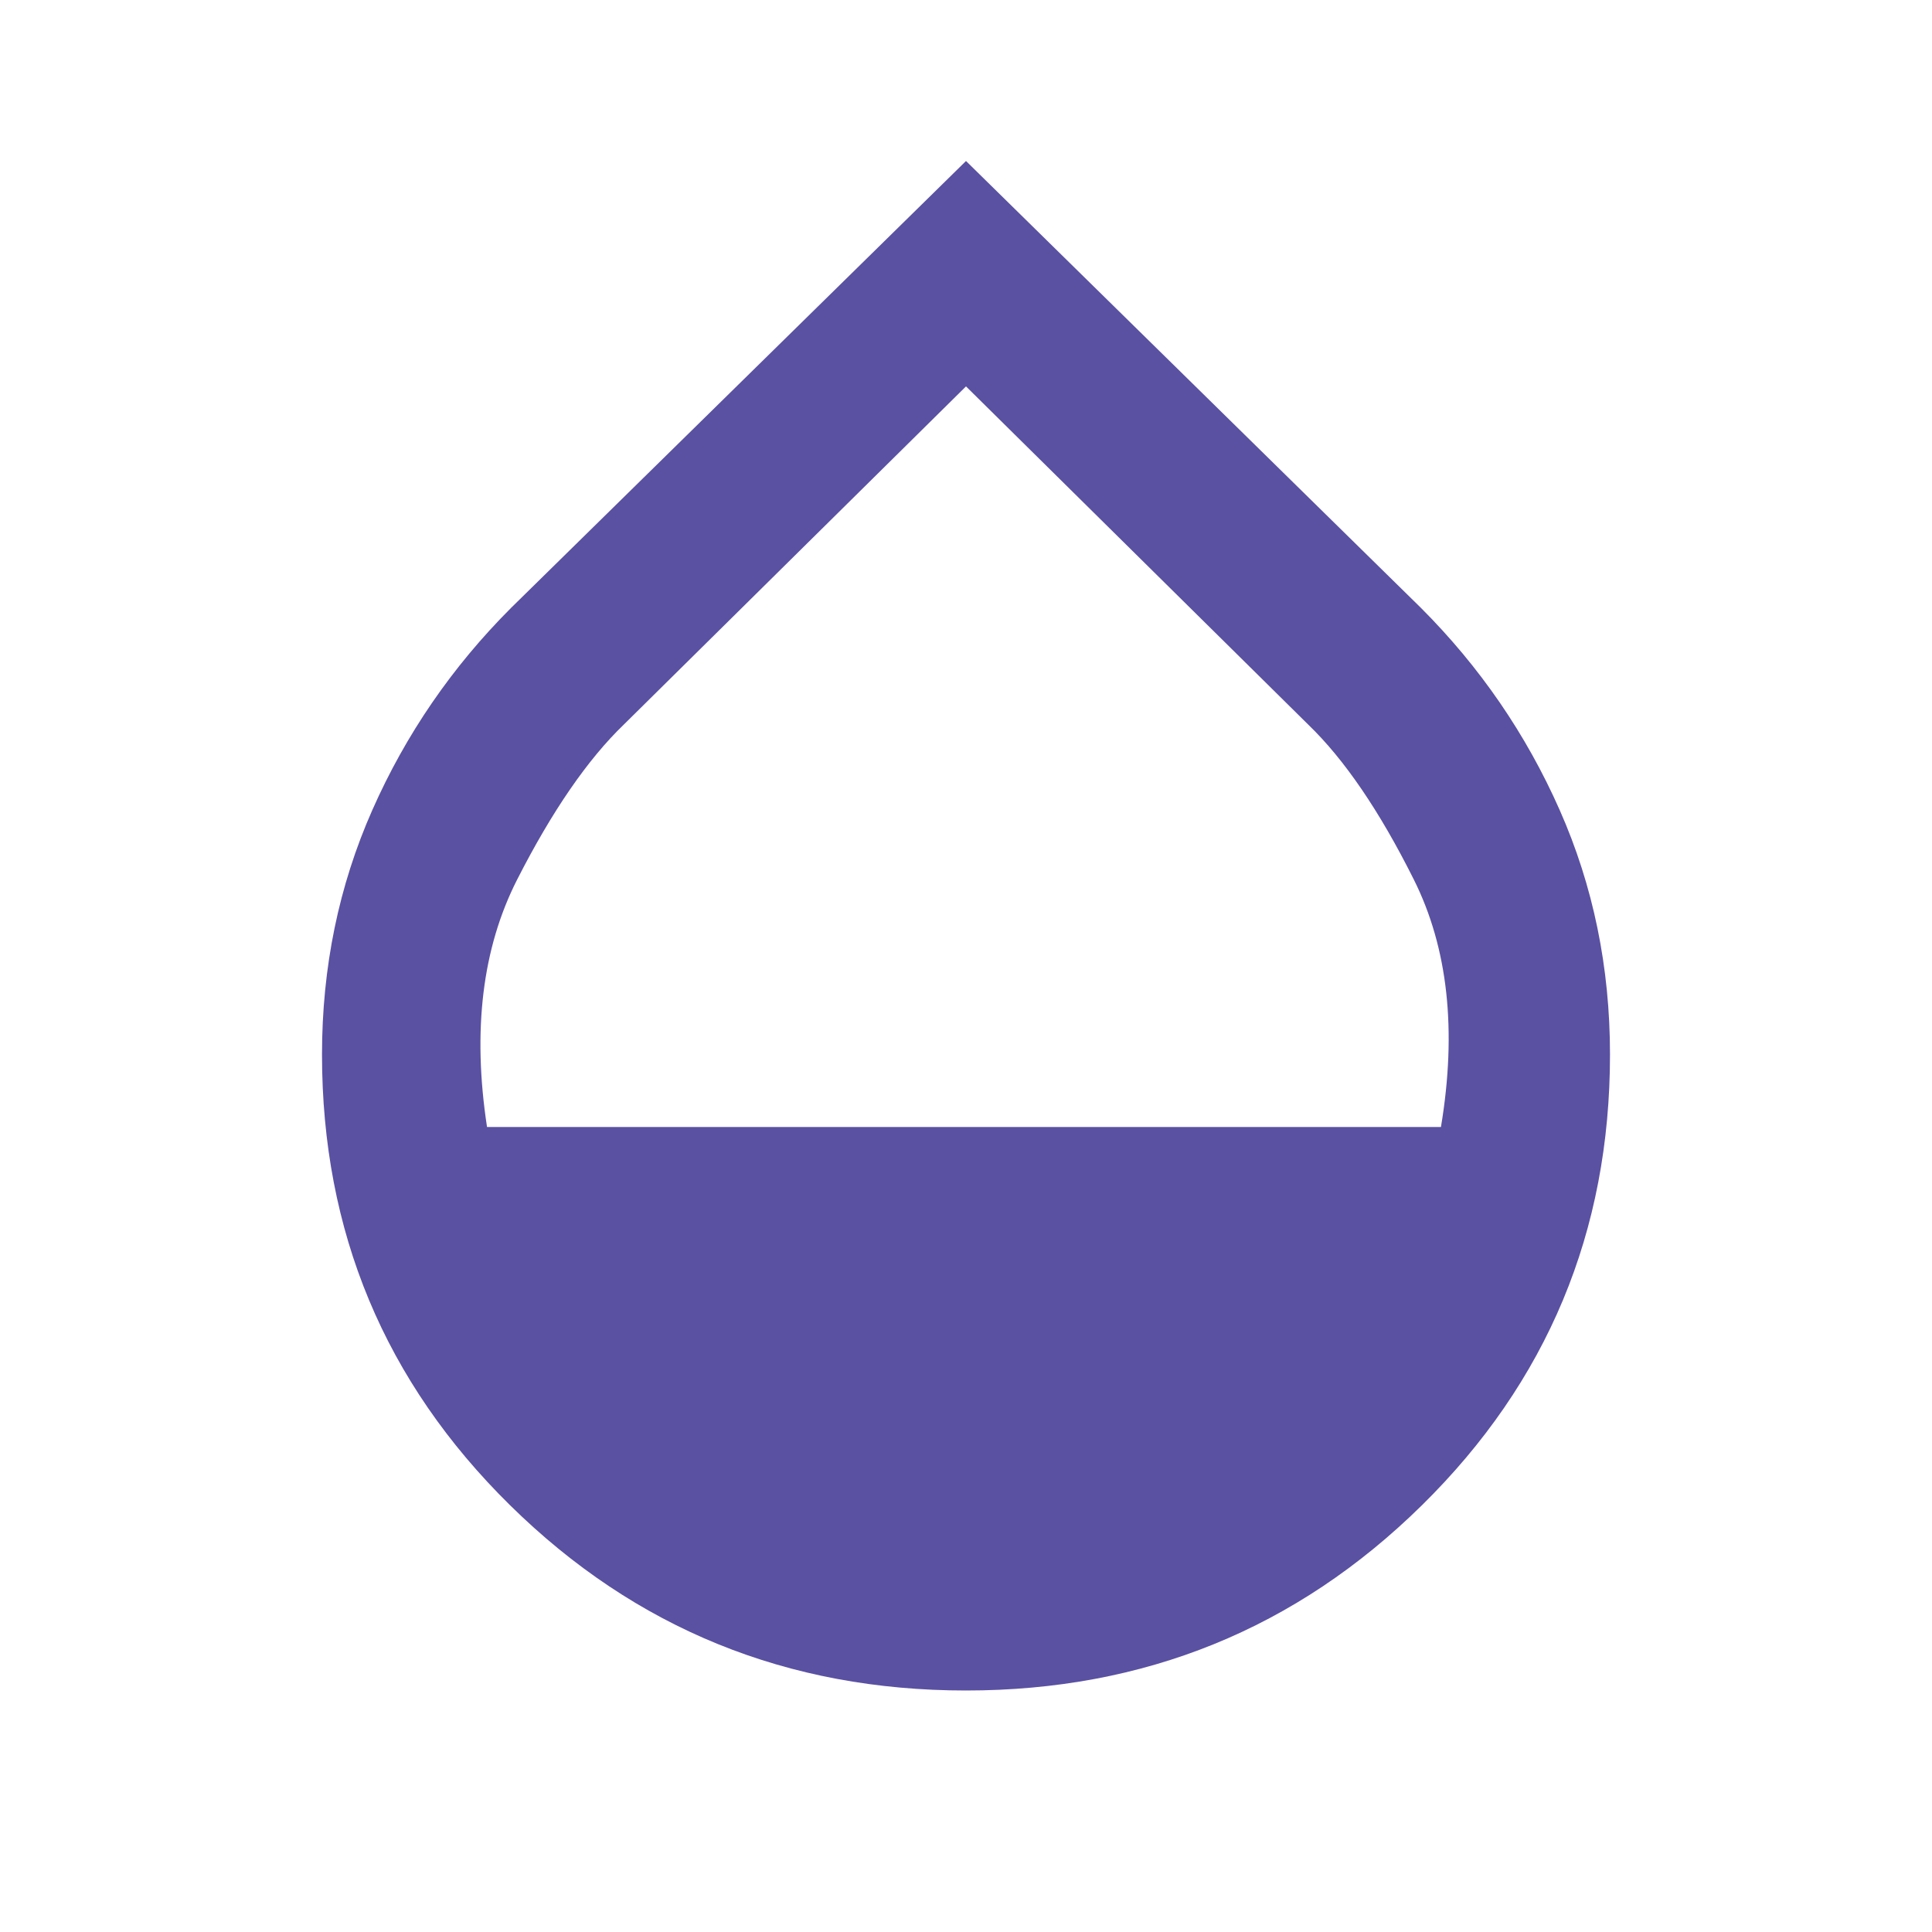
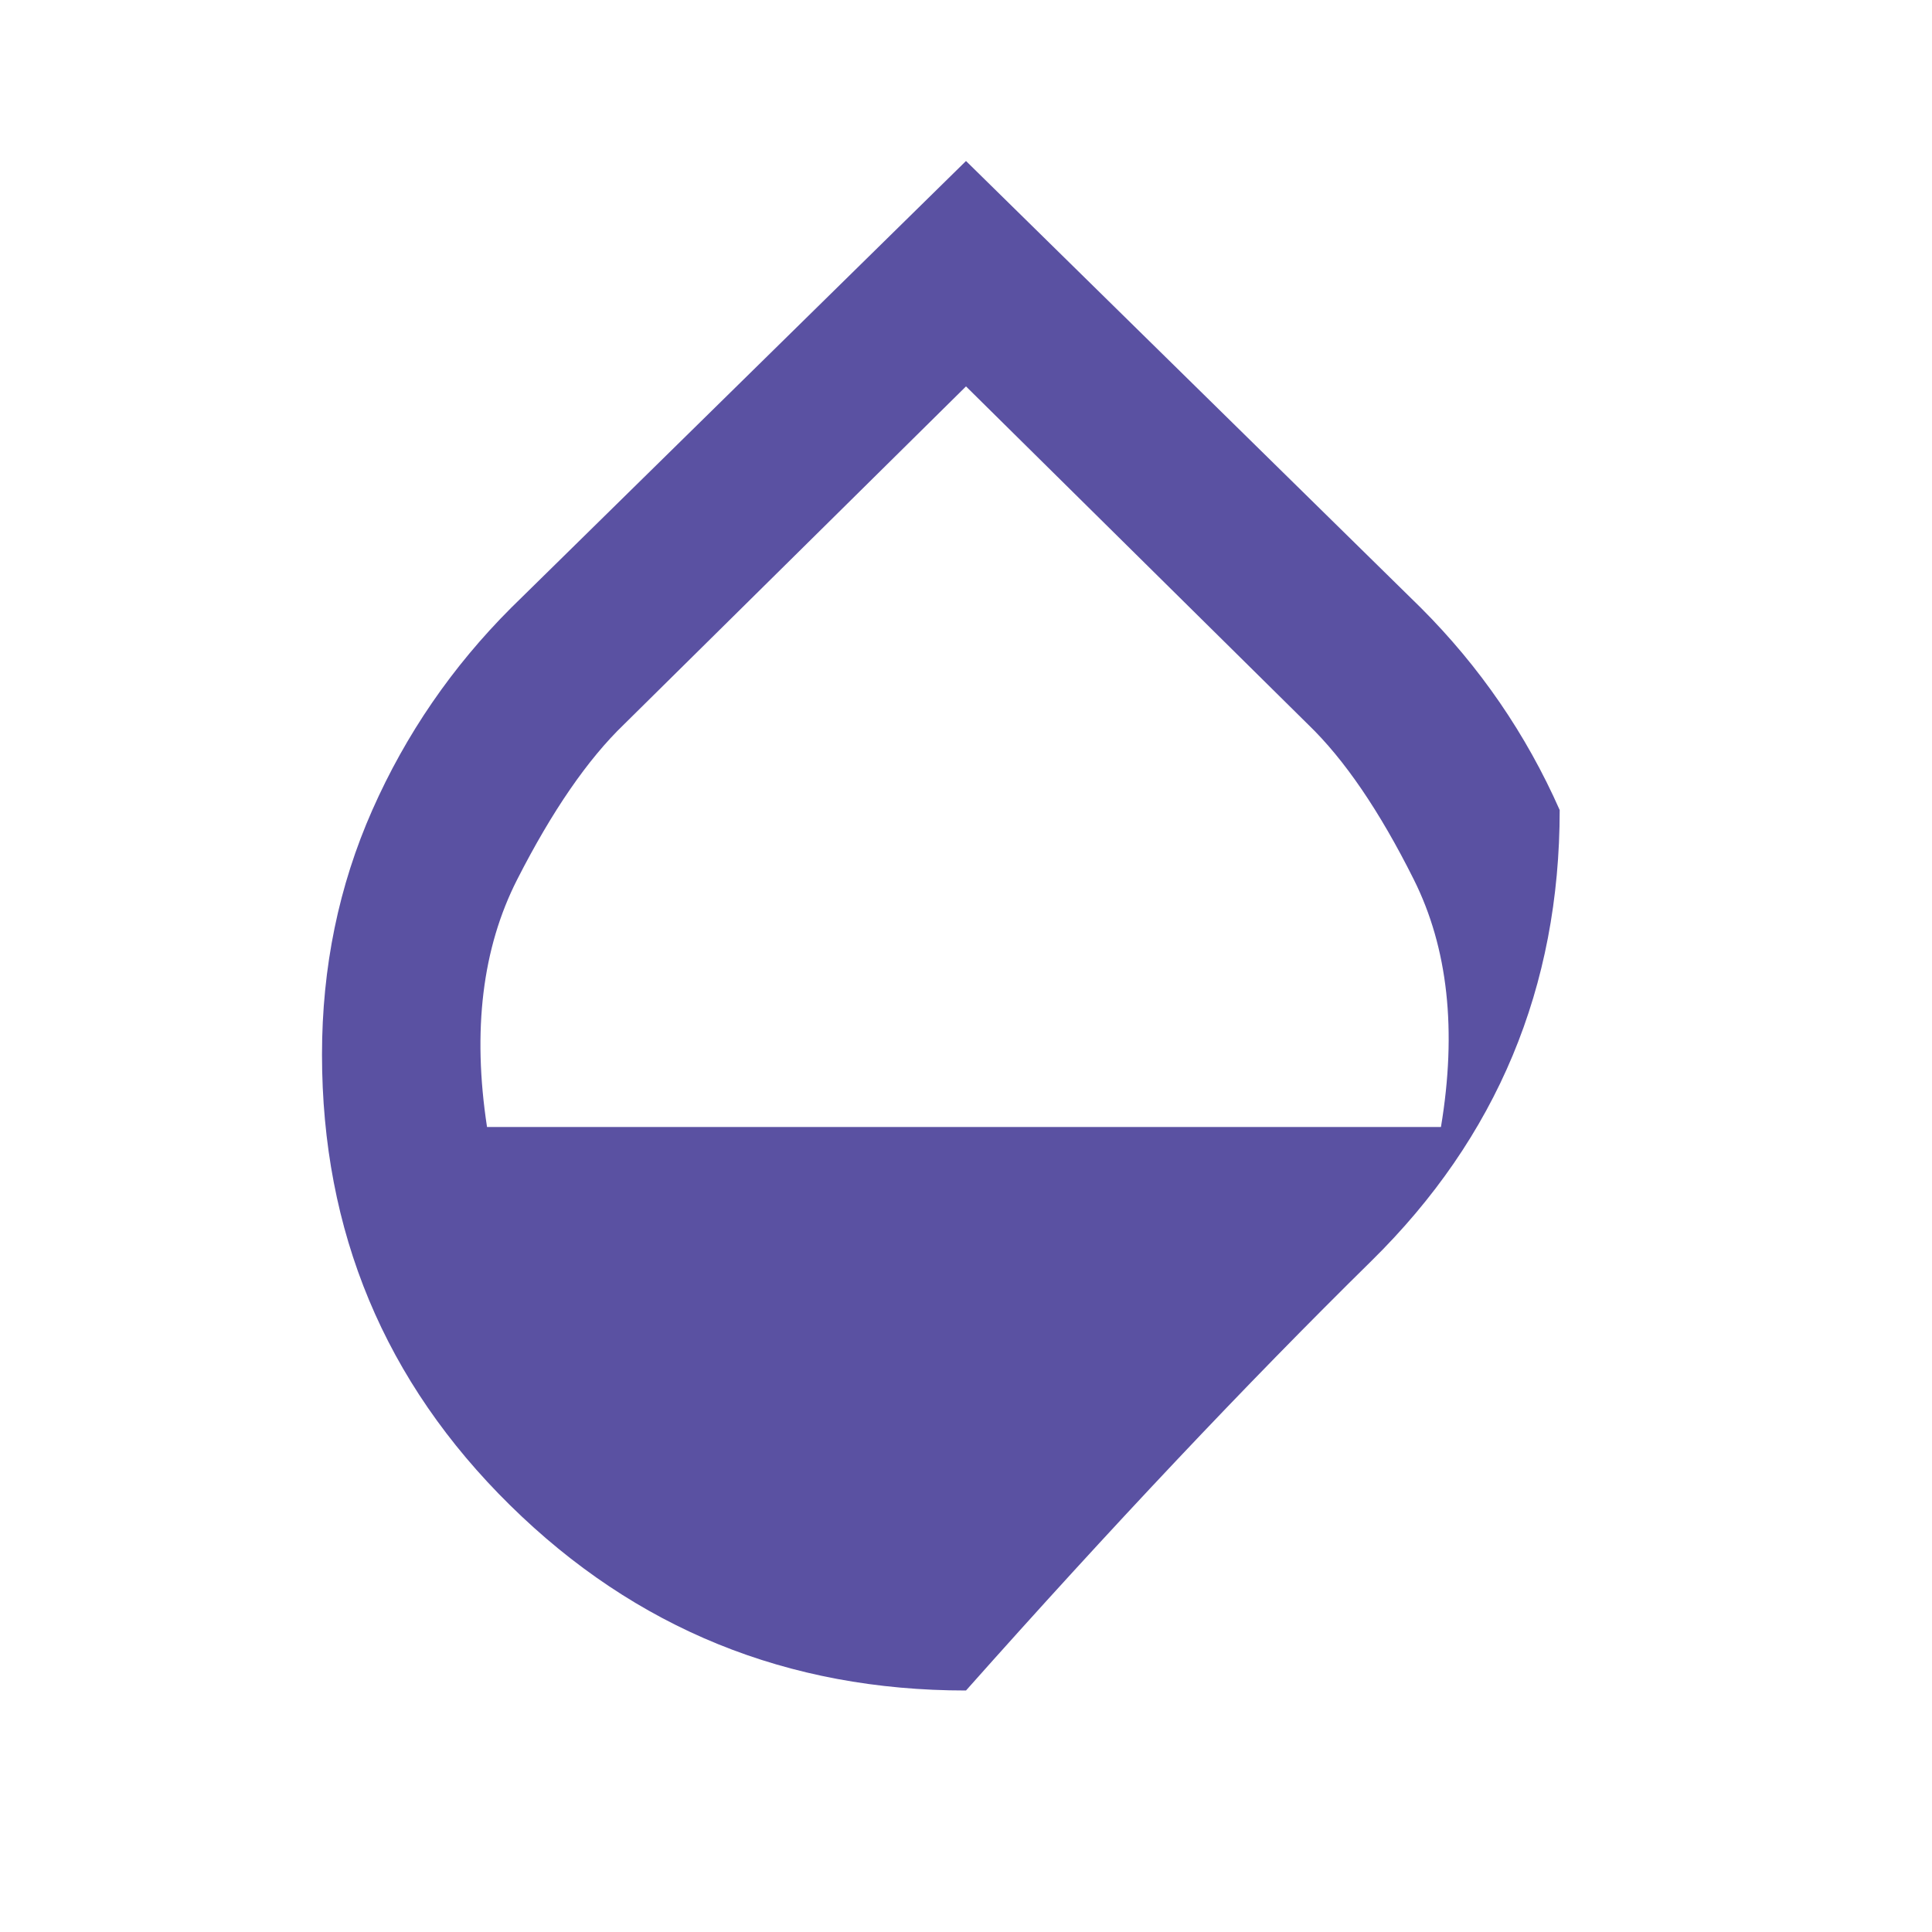
<svg xmlns="http://www.w3.org/2000/svg" fill="#5A51A2" width="24px" viewBox="0 -960 960 960" height="24px">
-   <path d="M480-120q-133 0-226.5-92T160-436q0-65 25-121.5T254-658l226-222 226 222q44 44 69 100.5T800-436q0 132-93.5 224T480-120ZM242-400h474q12-72-13.5-123T650-600L480-768 310-600q-27 26-53 77t-15 123Z" />
+   <path d="M480-120q-133 0-226.5-92T160-436q0-65 25-121.5T254-658l226-222 226 222q44 44 69 100.5q0 132-93.5 224T480-120ZM242-400h474q12-72-13.5-123T650-600L480-768 310-600q-27 26-53 77t-15 123Z" />
</svg>